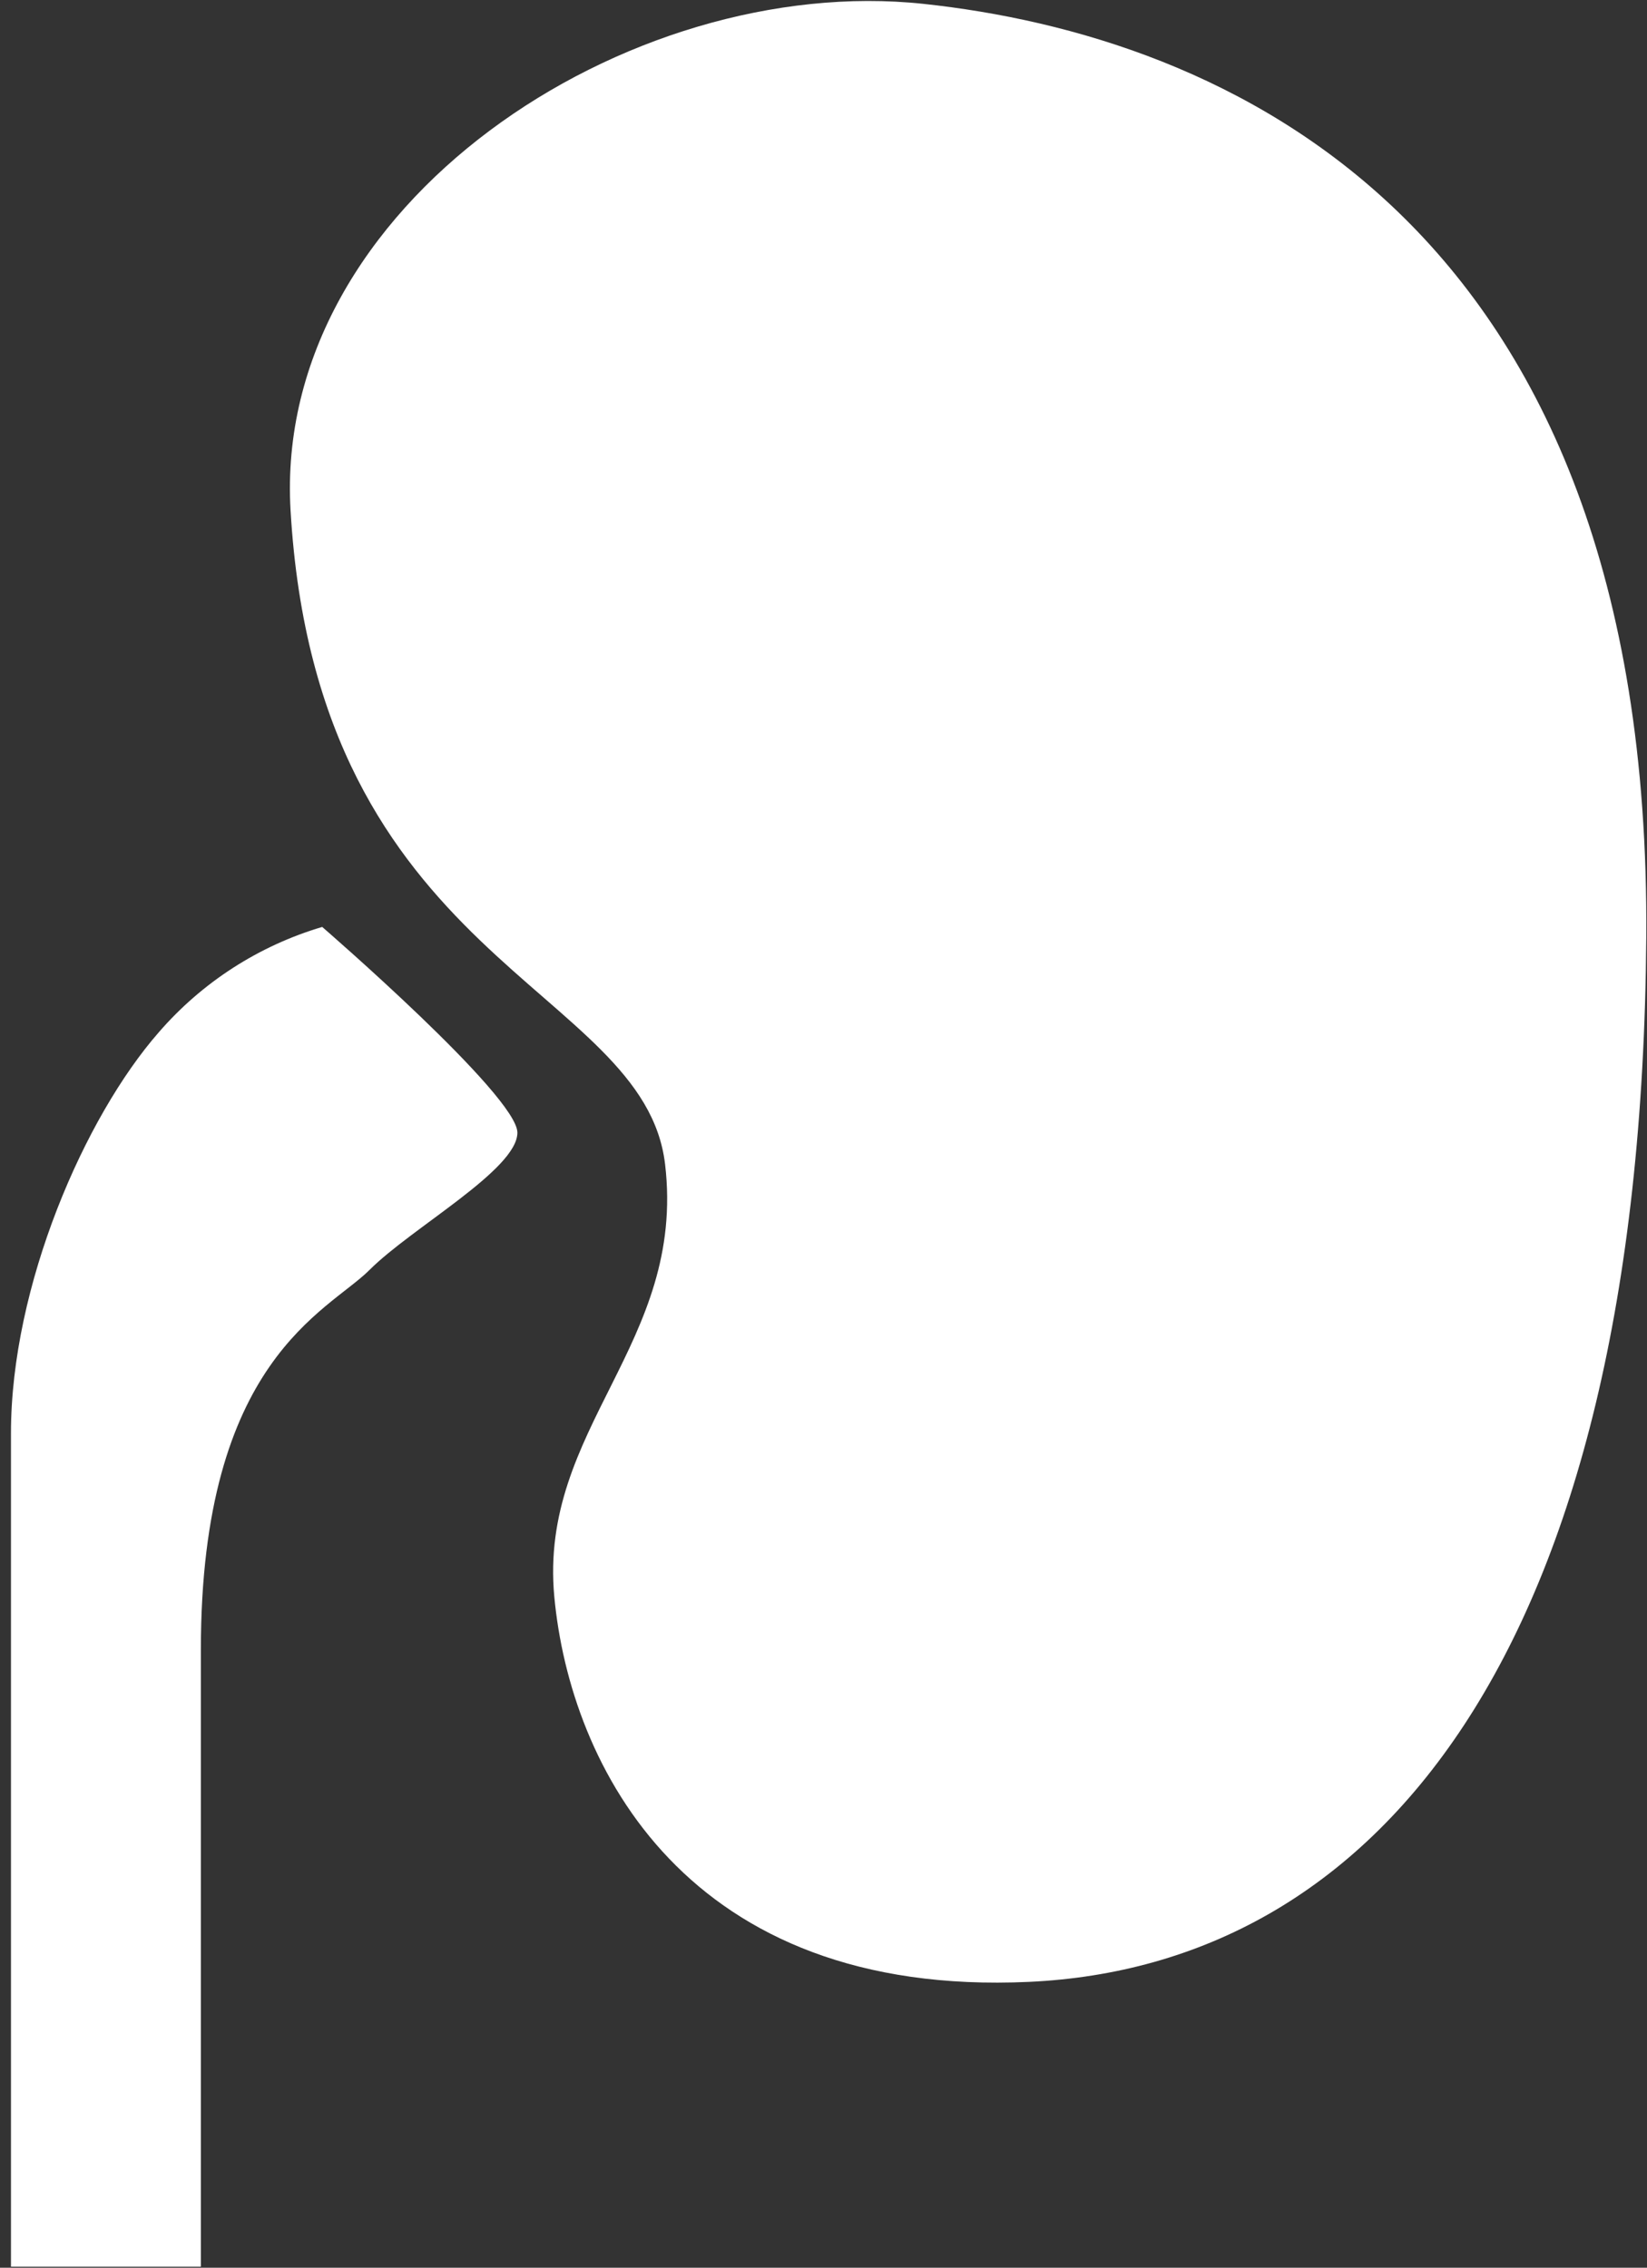
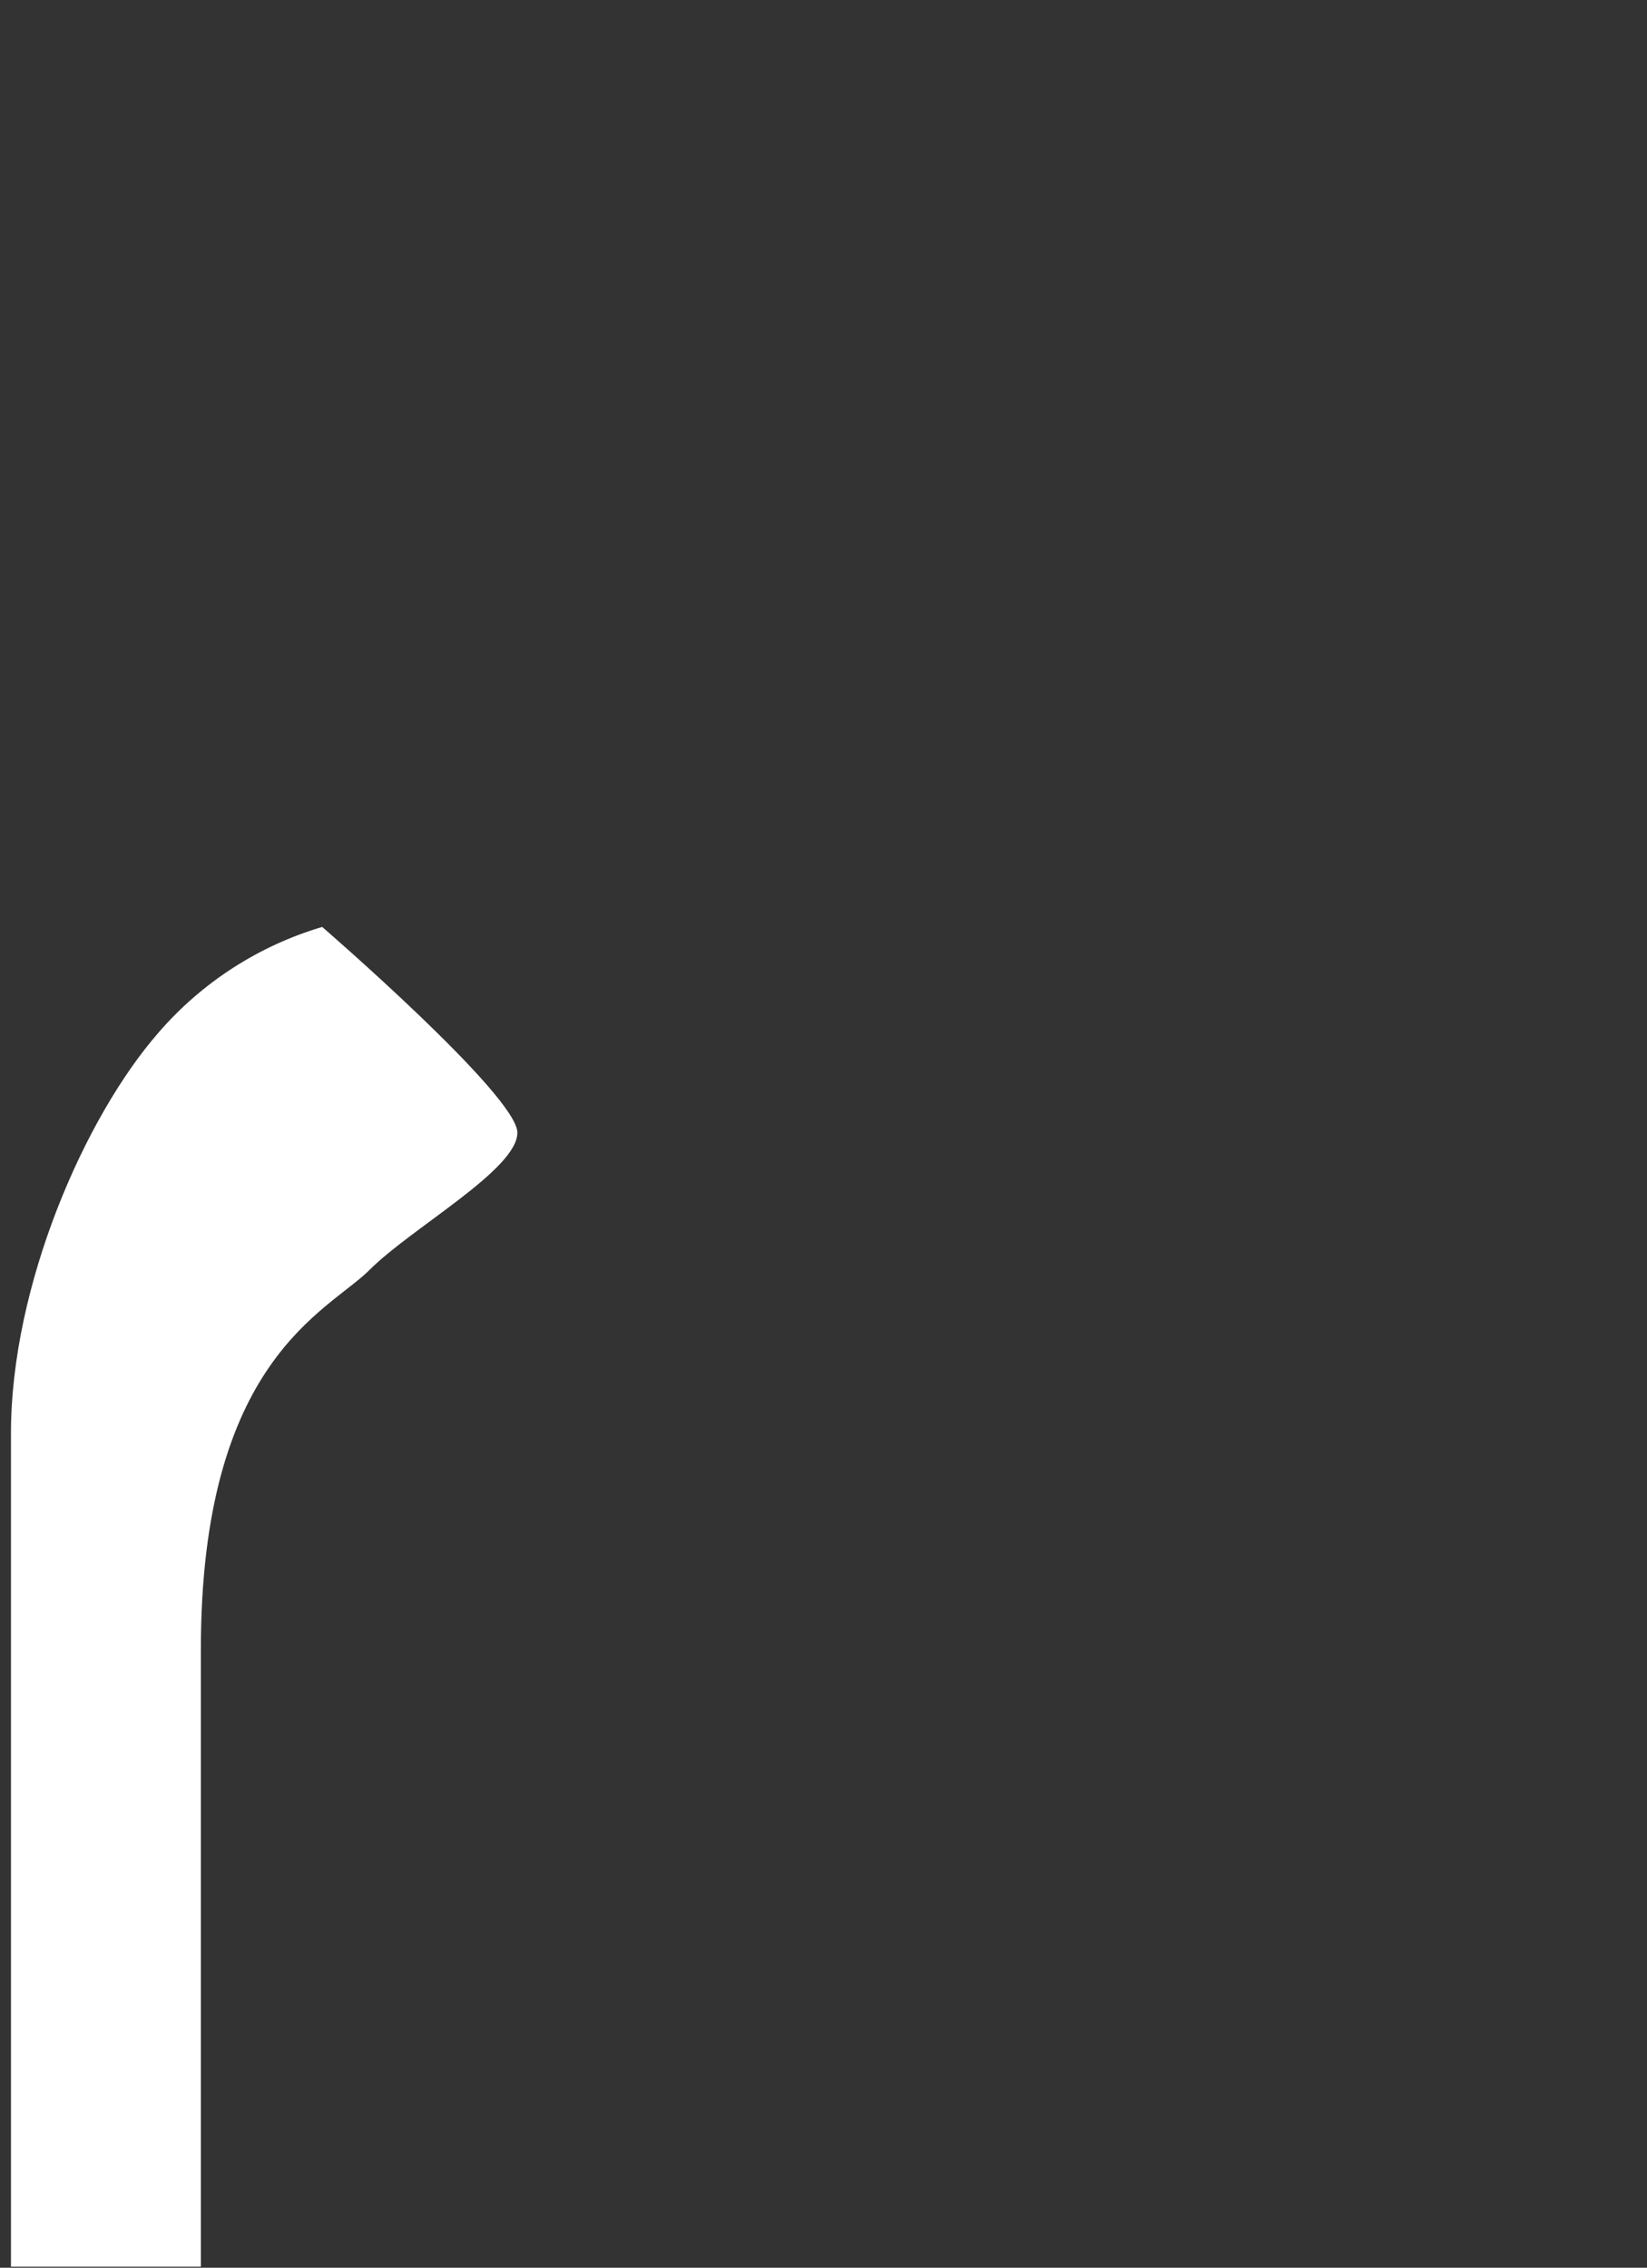
<svg xmlns="http://www.w3.org/2000/svg" width="122" height="168" viewBox="0 0 122 168" fill="none">
  <rect x="0" y="0" width="122" height="168" fill="#333333" stroke="none" />
-   <path d="M21.522 37.8C20.207 15.174 46.53 -2.057 68.413 0.287C90.295 2.632 122.337 15.918 121.946 69.451C121.555 122.985 101.627 145.649 76.228 146.821C50.829 147.994 42.232 130.8 41.06 118.295C39.888 105.791 50.829 99.539 49.266 86.254C47.703 72.968 23.476 71.405 21.522 37.8Z" fill="white" />
  <path d="M23.867 68.67C23.867 68.67 38.325 81.174 38.325 83.909C38.325 86.645 30.509 90.943 27.383 94.069C24.257 97.196 14.879 100.712 14.879 122.204V167.922H0.812V106.182C0.812 95.241 6.283 82.737 11.753 76.485C14.961 72.775 19.165 70.064 23.867 68.67Z" fill="white" />
</svg>